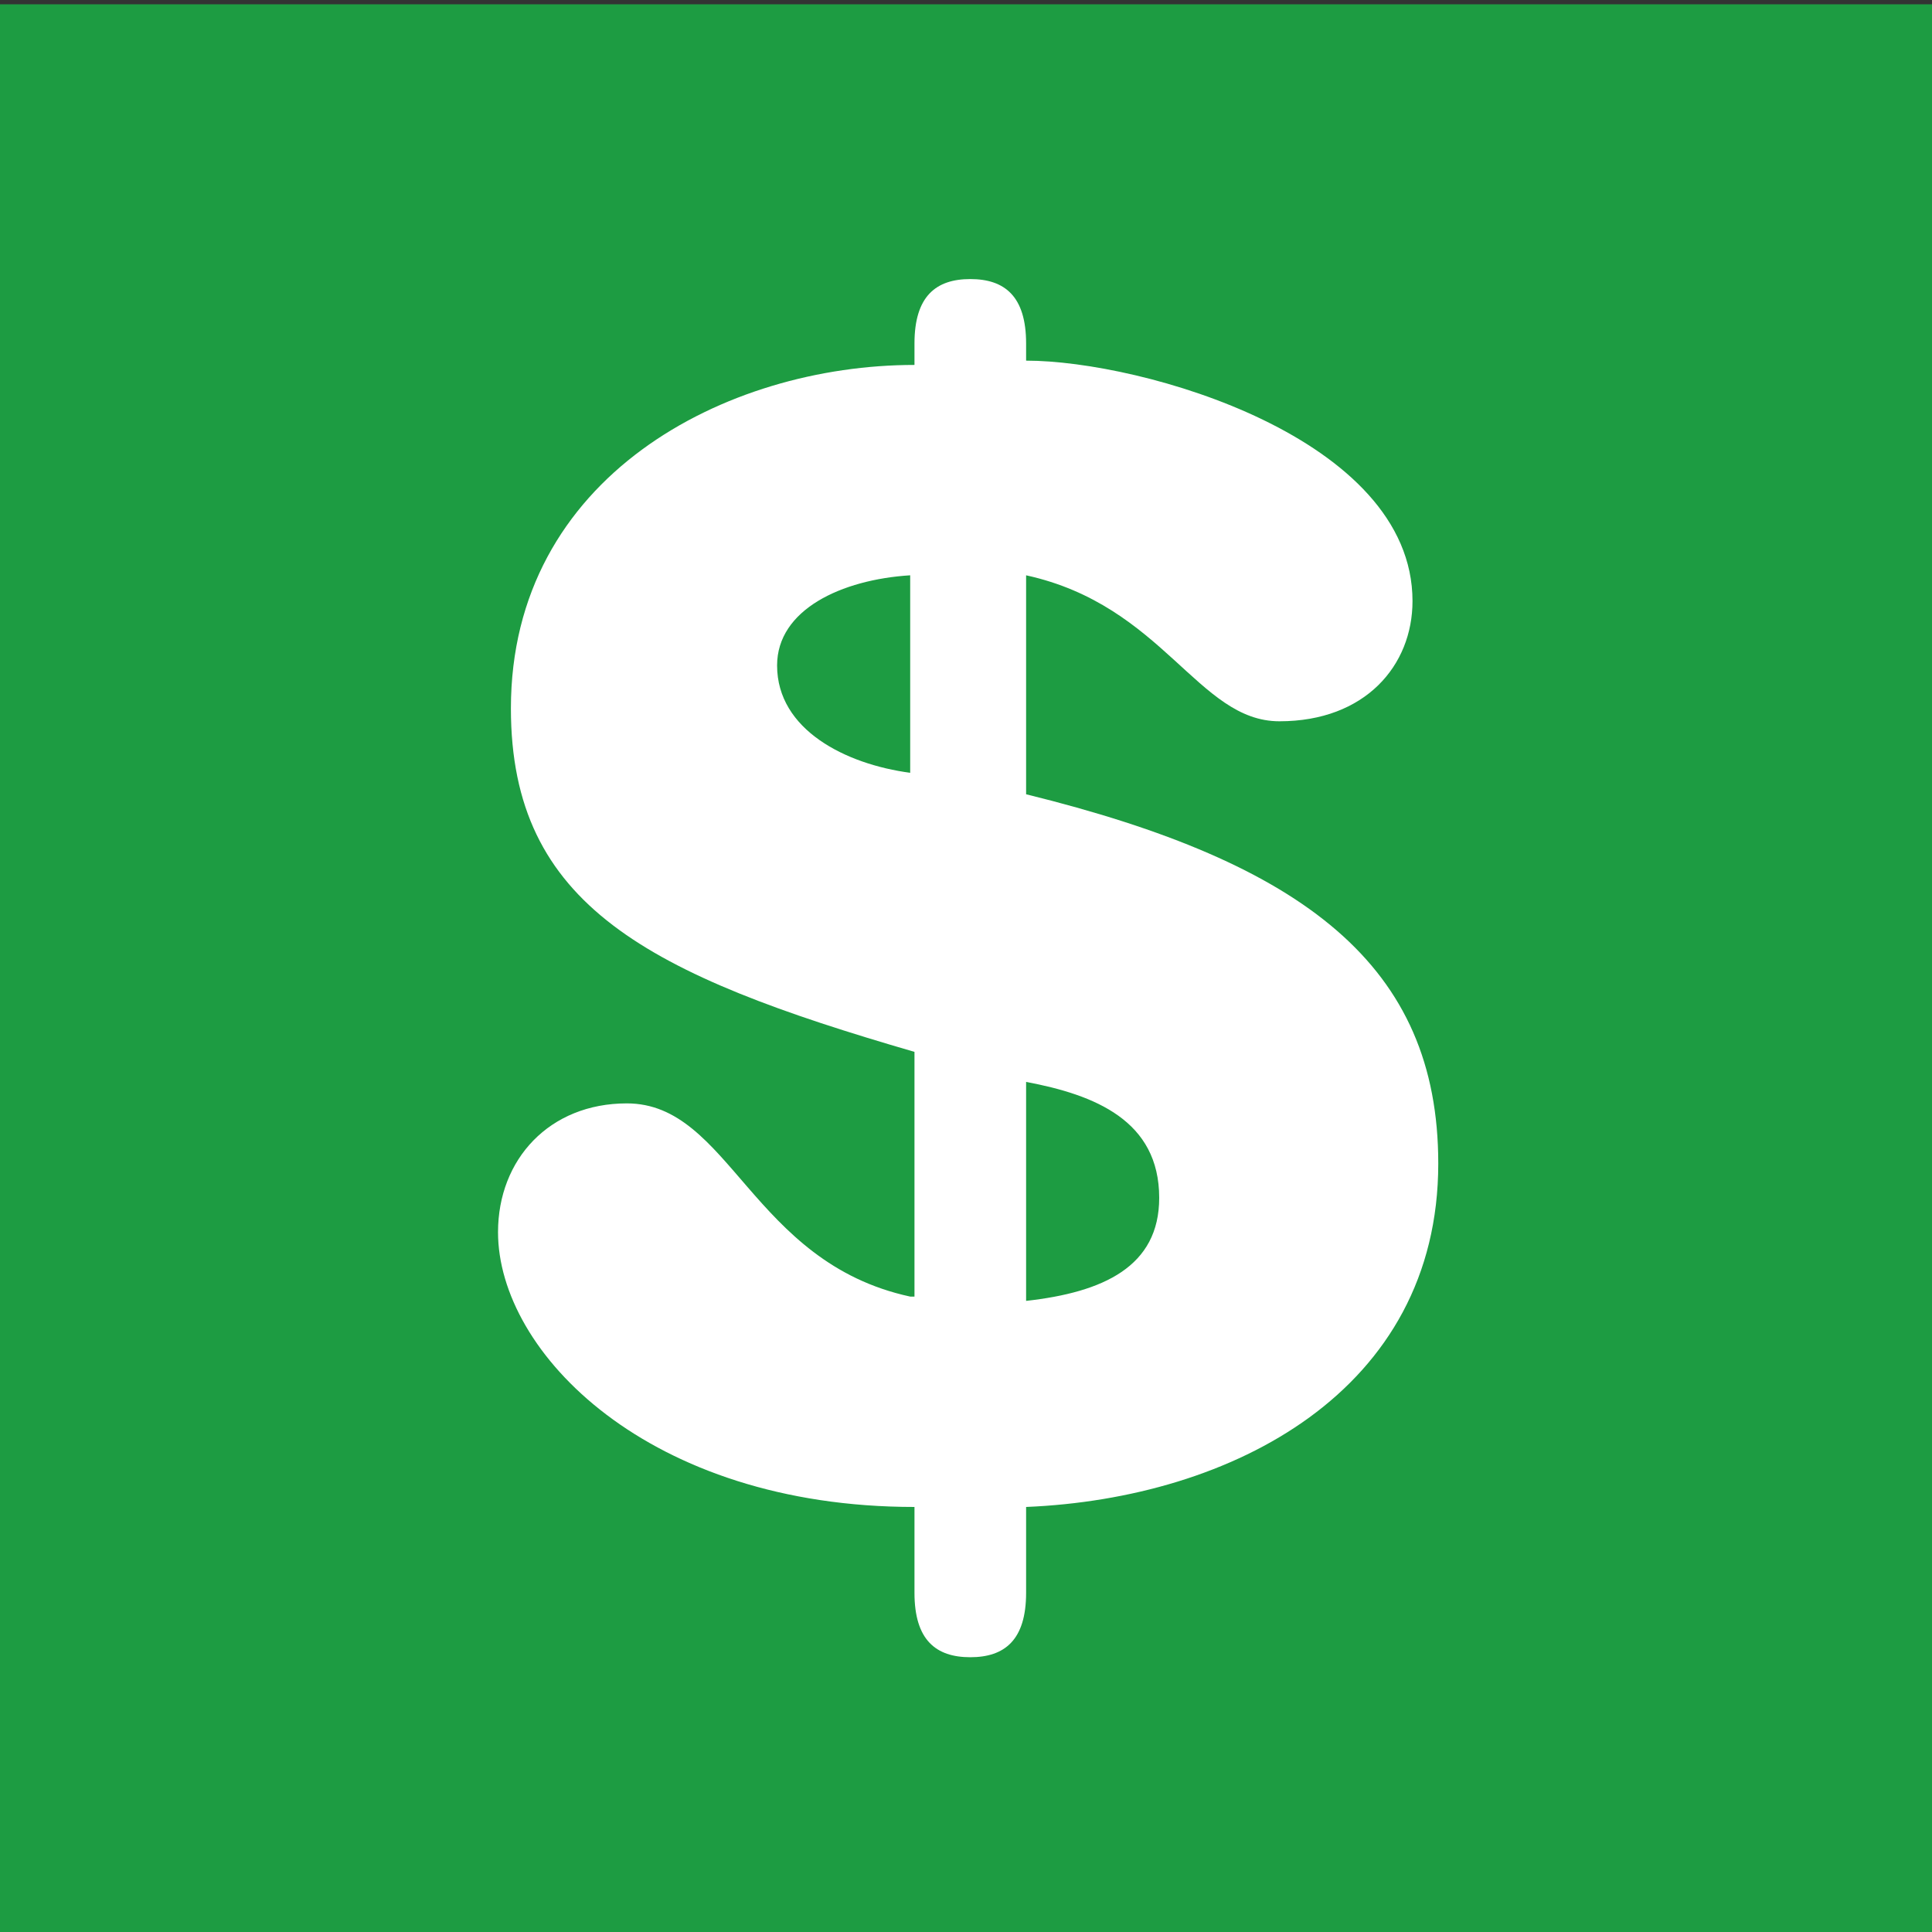
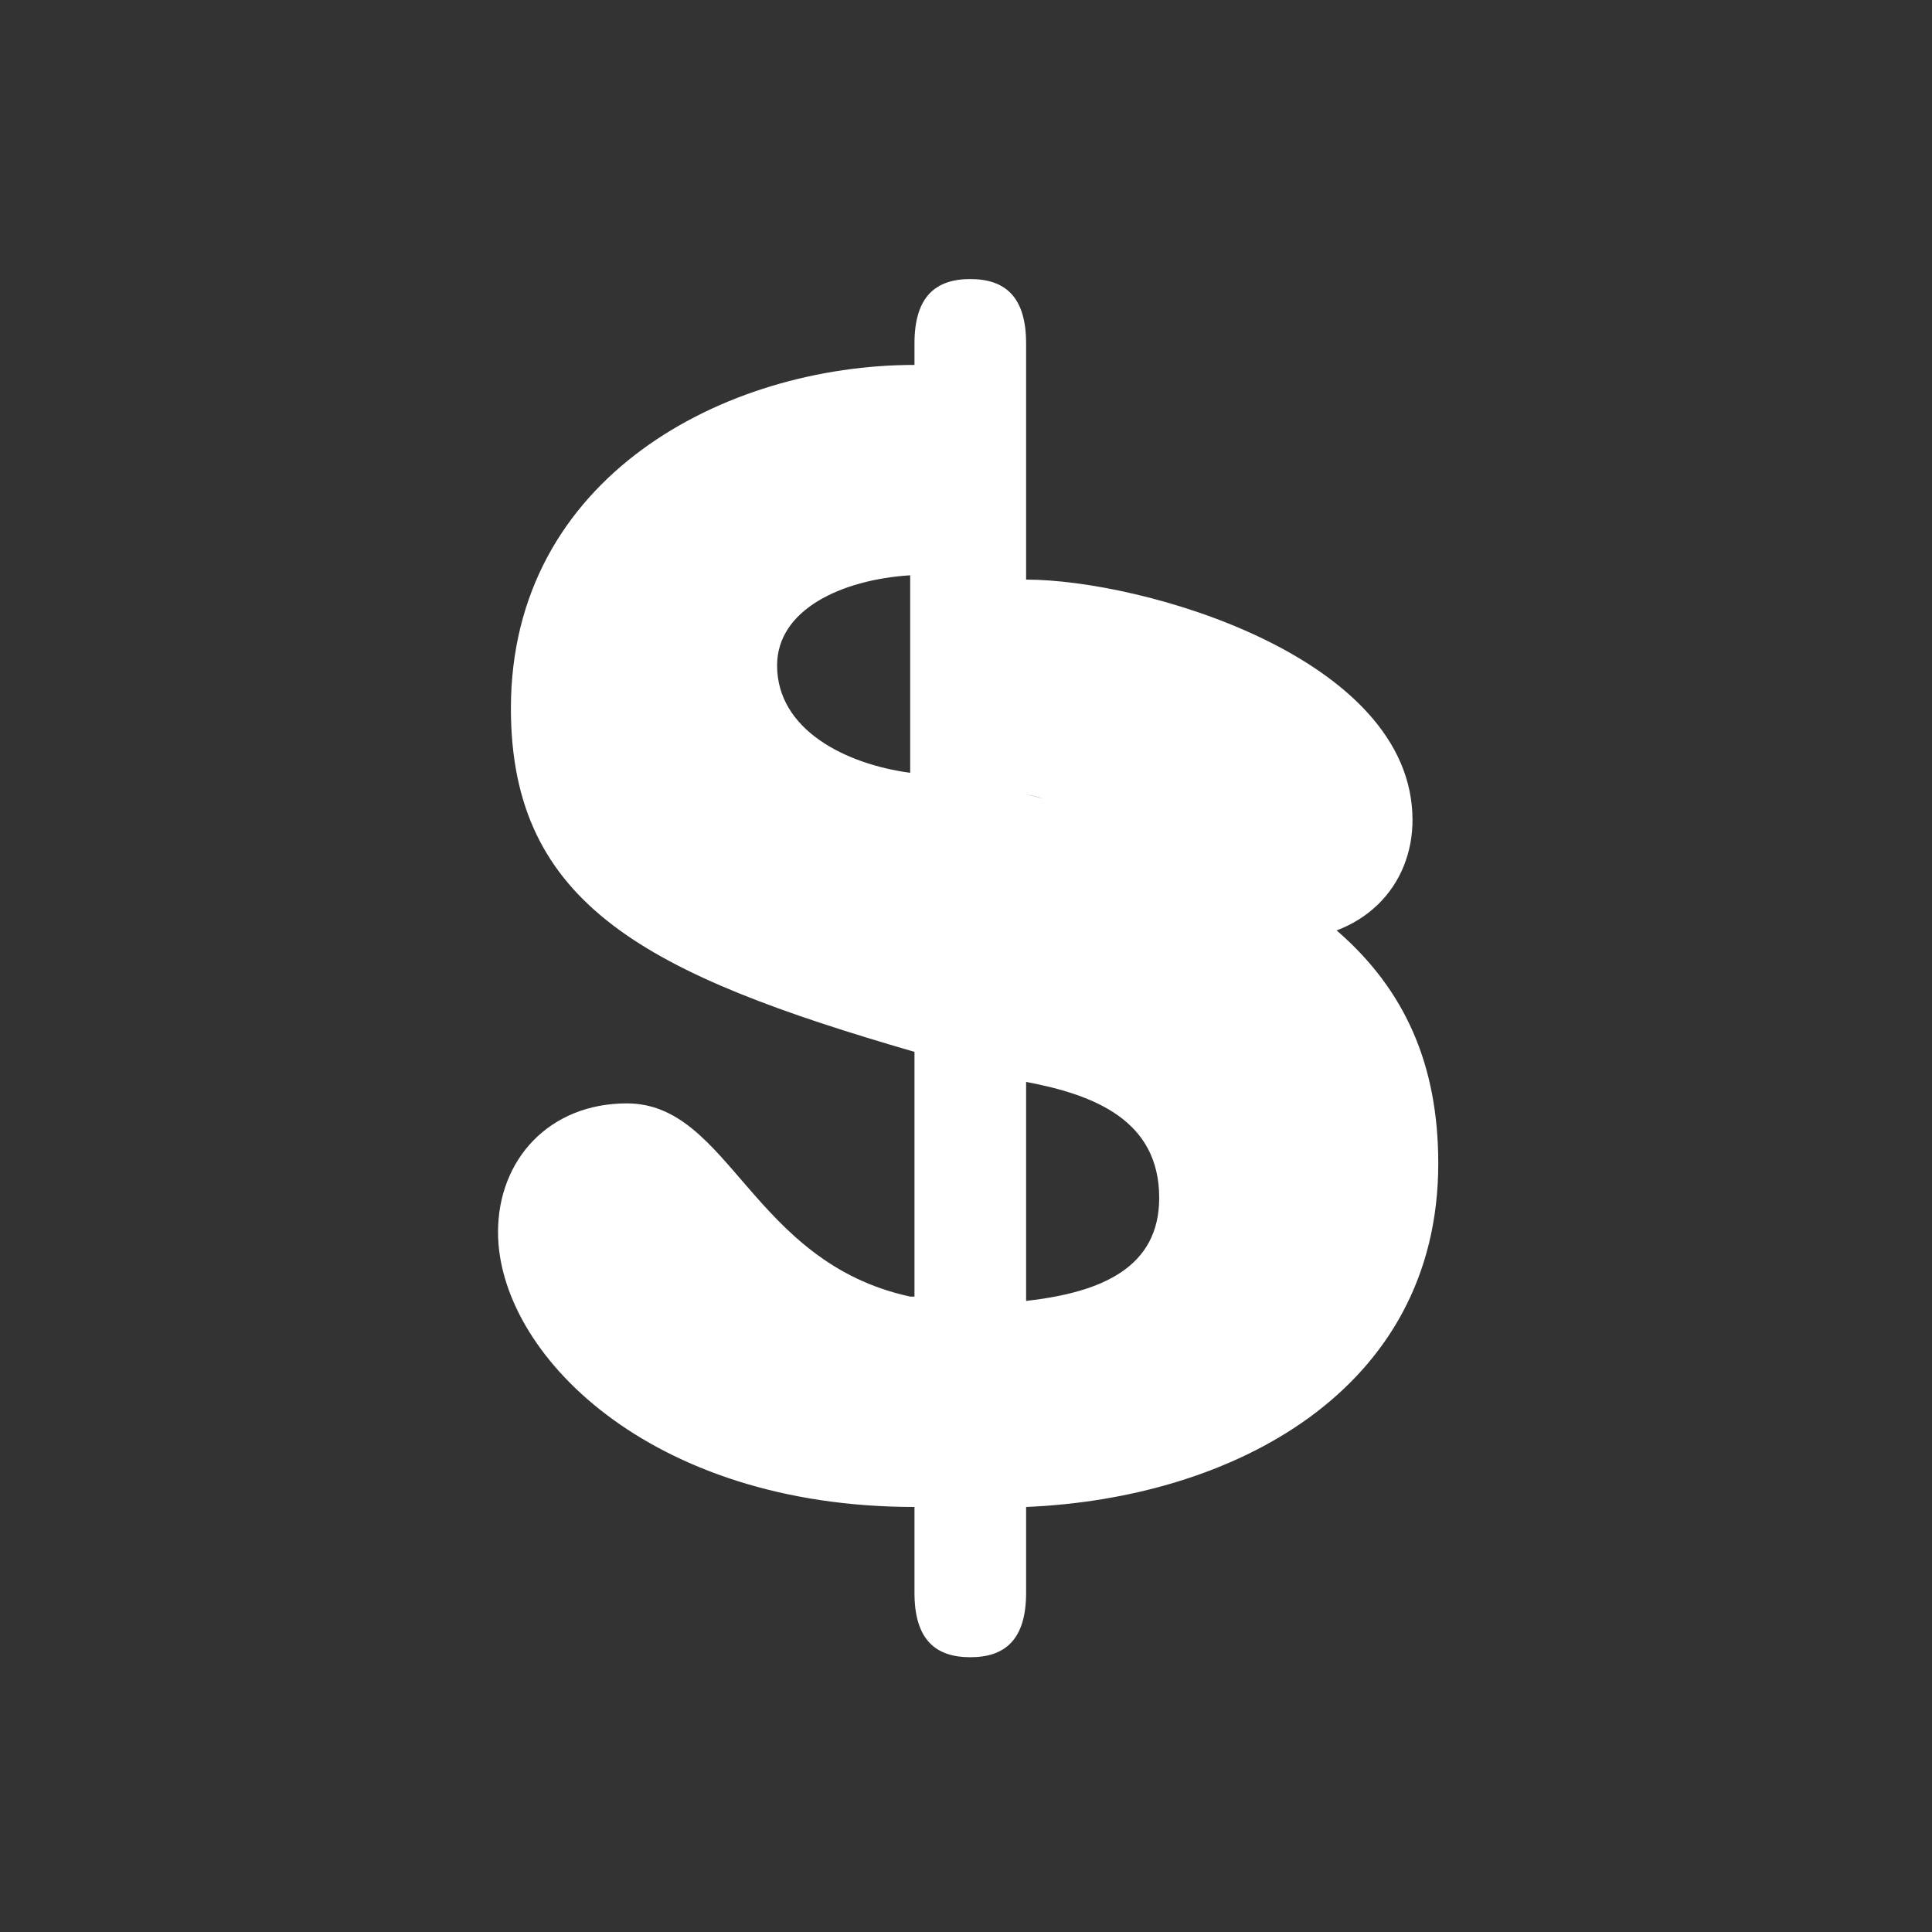
<svg xmlns="http://www.w3.org/2000/svg" xmlns:xlink="http://www.w3.org/1999/xlink" version="1.1" id="Layer_1" x="0px" y="0px" viewBox="0 0 45 45" enable-background="new 0 0 45 45" xml:space="preserve">
  <rect x="0" y="0" width="45" height="45" fill="#333333" stroke="none" />
-   <rect x="0" y="0.1" fill="#1D9C42" width="45" height="45" />
  <g>
    <defs>
      <rect id="SVGID_1_" x="0" y="0.1" width="45" height="45" />
    </defs>
    <clipPath id="SVGID_2_">
      <use xlink:href="#SVGID_1_" overflow="visible" />
    </clipPath>
-     <path clip-path="url(#SVGID_2_)" fill="#FFFFFF" d="M23.9,25.2c1.6,0.3,3.1,0.9,3.1,2.7c0,1.6-1.3,2.2-3.1,2.4V25.2z M21.2,18   c-1.5-0.2-3.1-1-3.1-2.5c0-1.3,1.5-2,3.1-2.1V18z M21.2,30.2c-3.7-0.8-4.2-4.5-6.6-4.5c-1.8,0-3,1.3-3,3c0,2.8,3.5,6.4,9.7,6.4v2   c0,1.1,0.5,1.5,1.3,1.5c0.8,0,1.3-0.4,1.3-1.5v-2c4.8-0.2,9.6-2.7,9.6-8c0-4.6-3.1-7-9.6-8.6v-5.1c3.2,0.7,4,3.4,5.9,3.4   c2,0,3.1-1.3,3.1-2.8c0-3.8-6.3-5.6-9-5.6V8c0-1.1-0.5-1.5-1.3-1.5c-0.8,0-1.3,0.4-1.3,1.5v0.5c-4.4,0-9.4,2.6-9.4,8   c0,4.6,3.2,6.2,9.4,8V30.2z" />
+     <path clip-path="url(#SVGID_2_)" fill="#FFFFFF" d="M23.9,25.2c1.6,0.3,3.1,0.9,3.1,2.7c0,1.6-1.3,2.2-3.1,2.4V25.2z M21.2,18   c-1.5-0.2-3.1-1-3.1-2.5c0-1.3,1.5-2,3.1-2.1V18z M21.2,30.2c-3.7-0.8-4.2-4.5-6.6-4.5c-1.8,0-3,1.3-3,3c0,2.8,3.5,6.4,9.7,6.4v2   c0,1.1,0.5,1.5,1.3,1.5c0.8,0,1.3-0.4,1.3-1.5v-2c4.8-0.2,9.6-2.7,9.6-8c0-4.6-3.1-7-9.6-8.6c3.2,0.7,4,3.4,5.9,3.4   c2,0,3.1-1.3,3.1-2.8c0-3.8-6.3-5.6-9-5.6V8c0-1.1-0.5-1.5-1.3-1.5c-0.8,0-1.3,0.4-1.3,1.5v0.5c-4.4,0-9.4,2.6-9.4,8   c0,4.6,3.2,6.2,9.4,8V30.2z" />
  </g>
</svg>